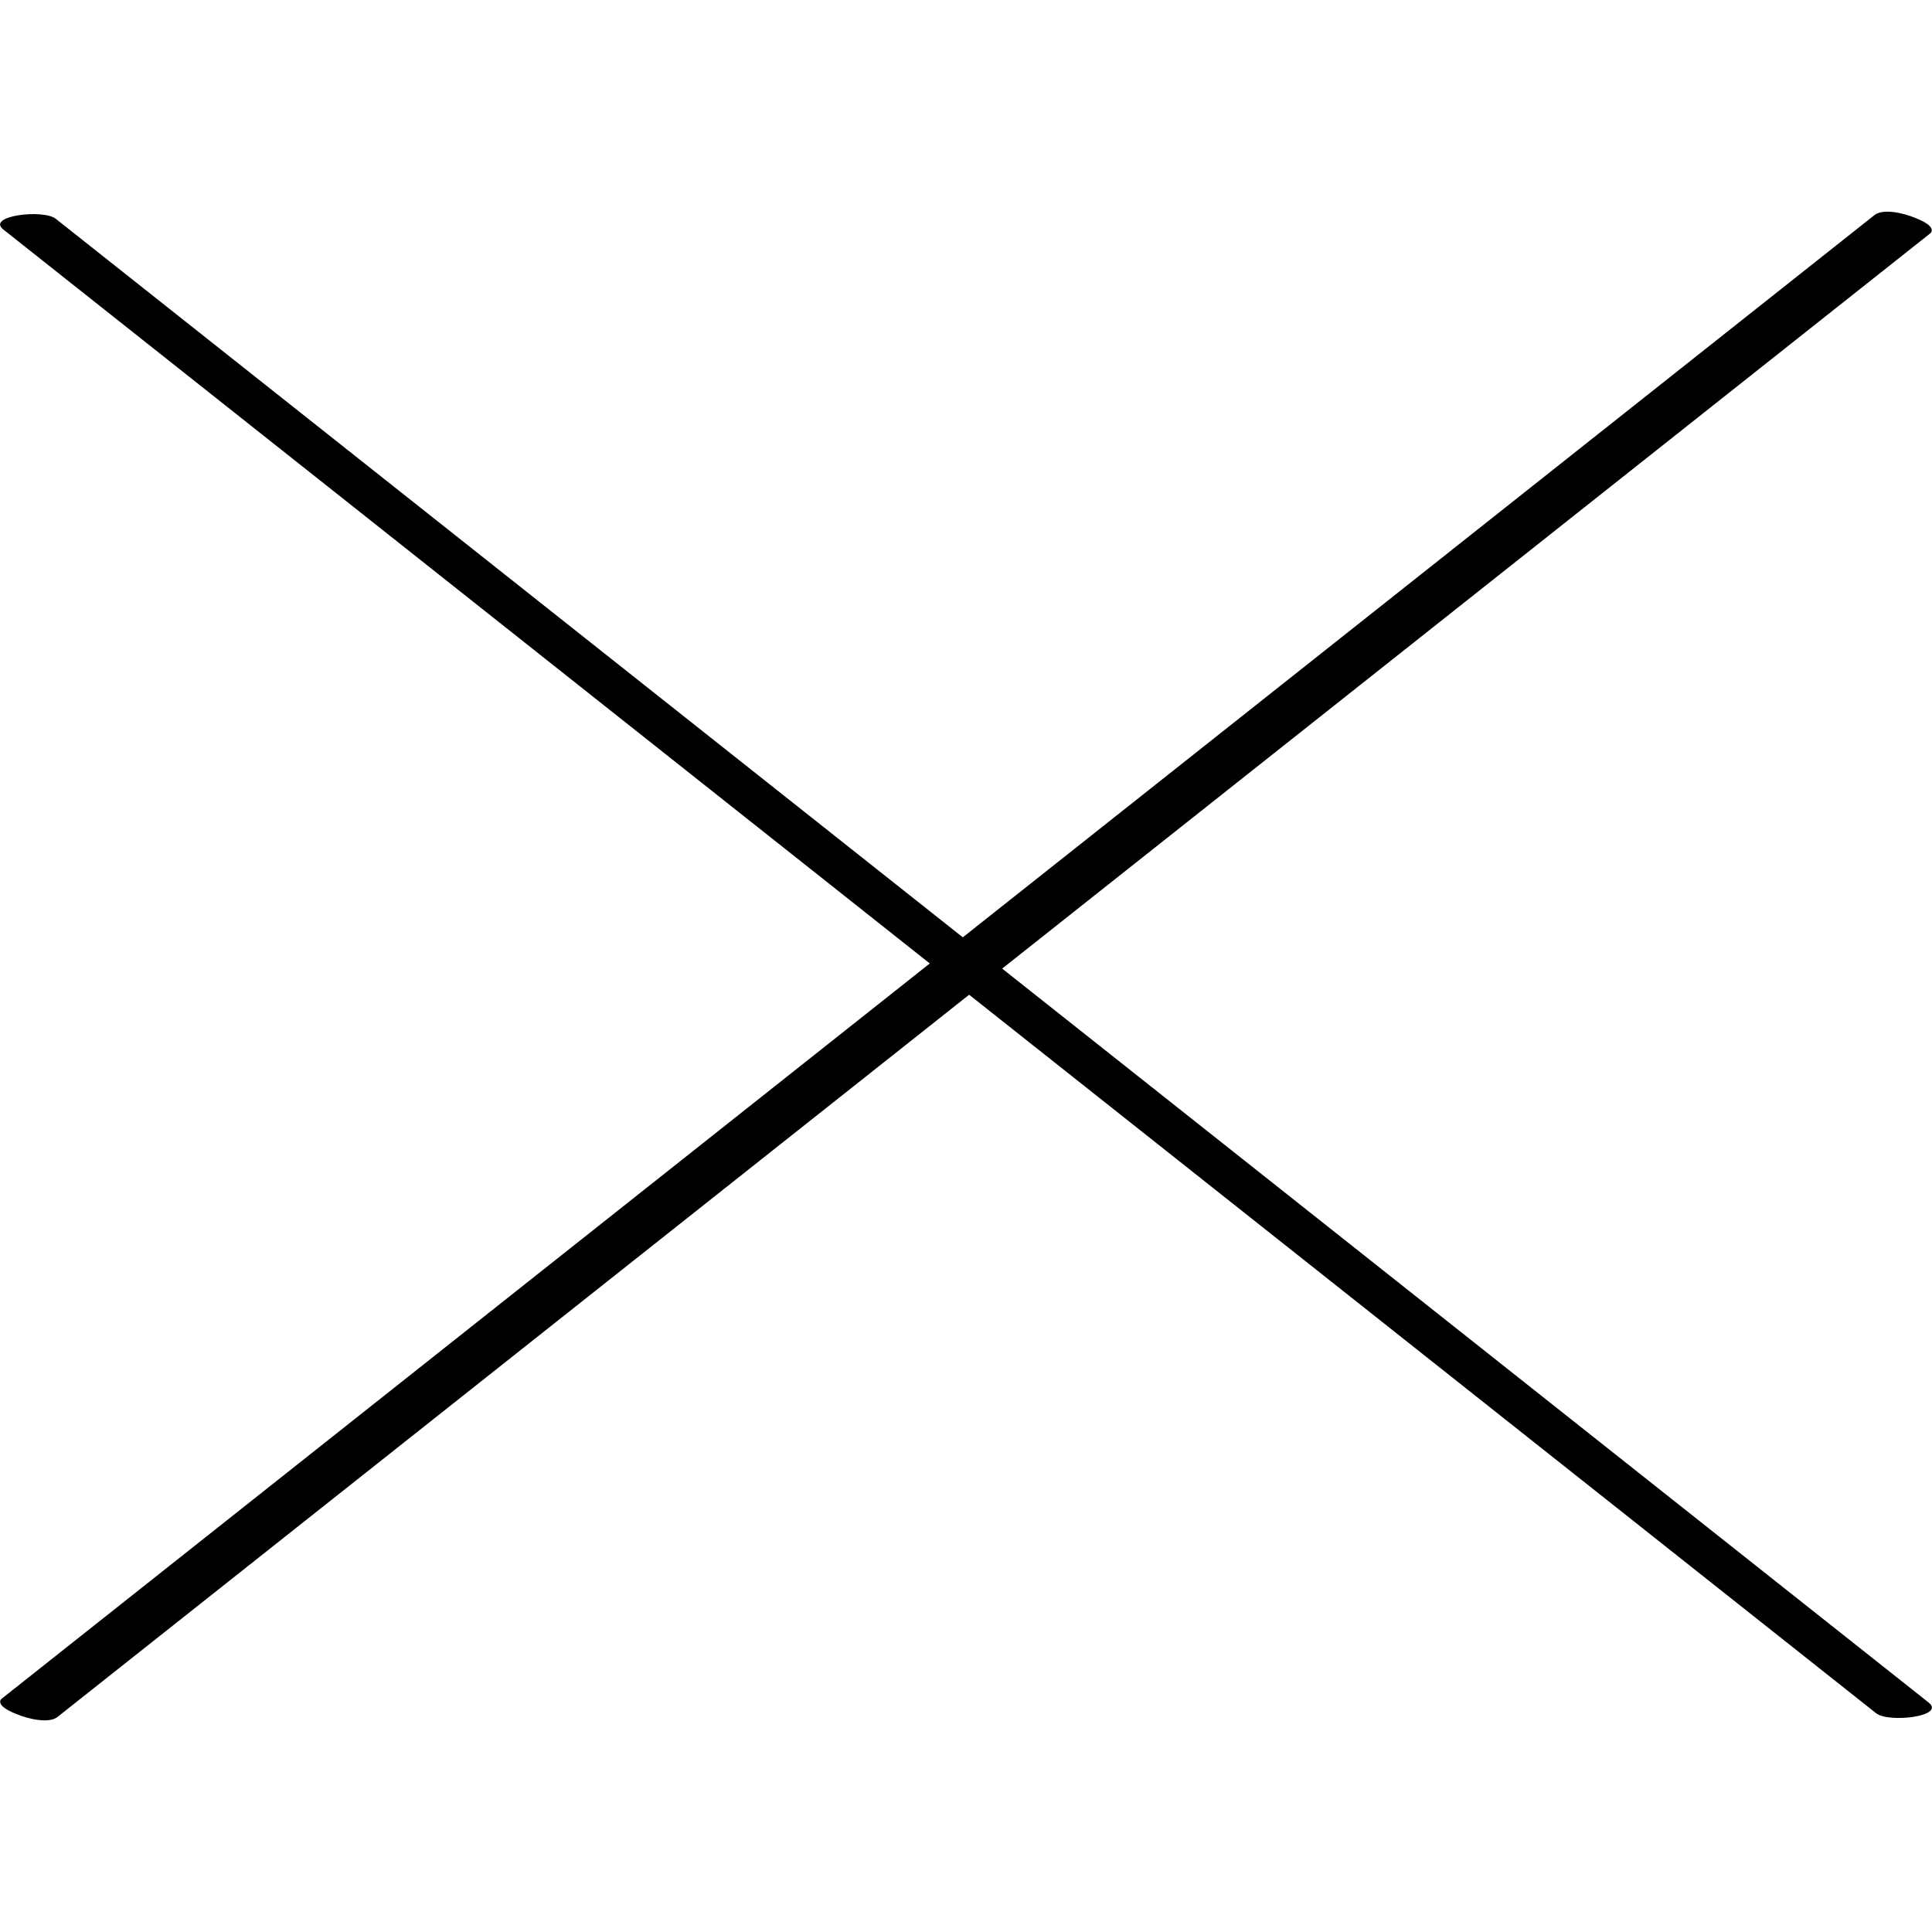
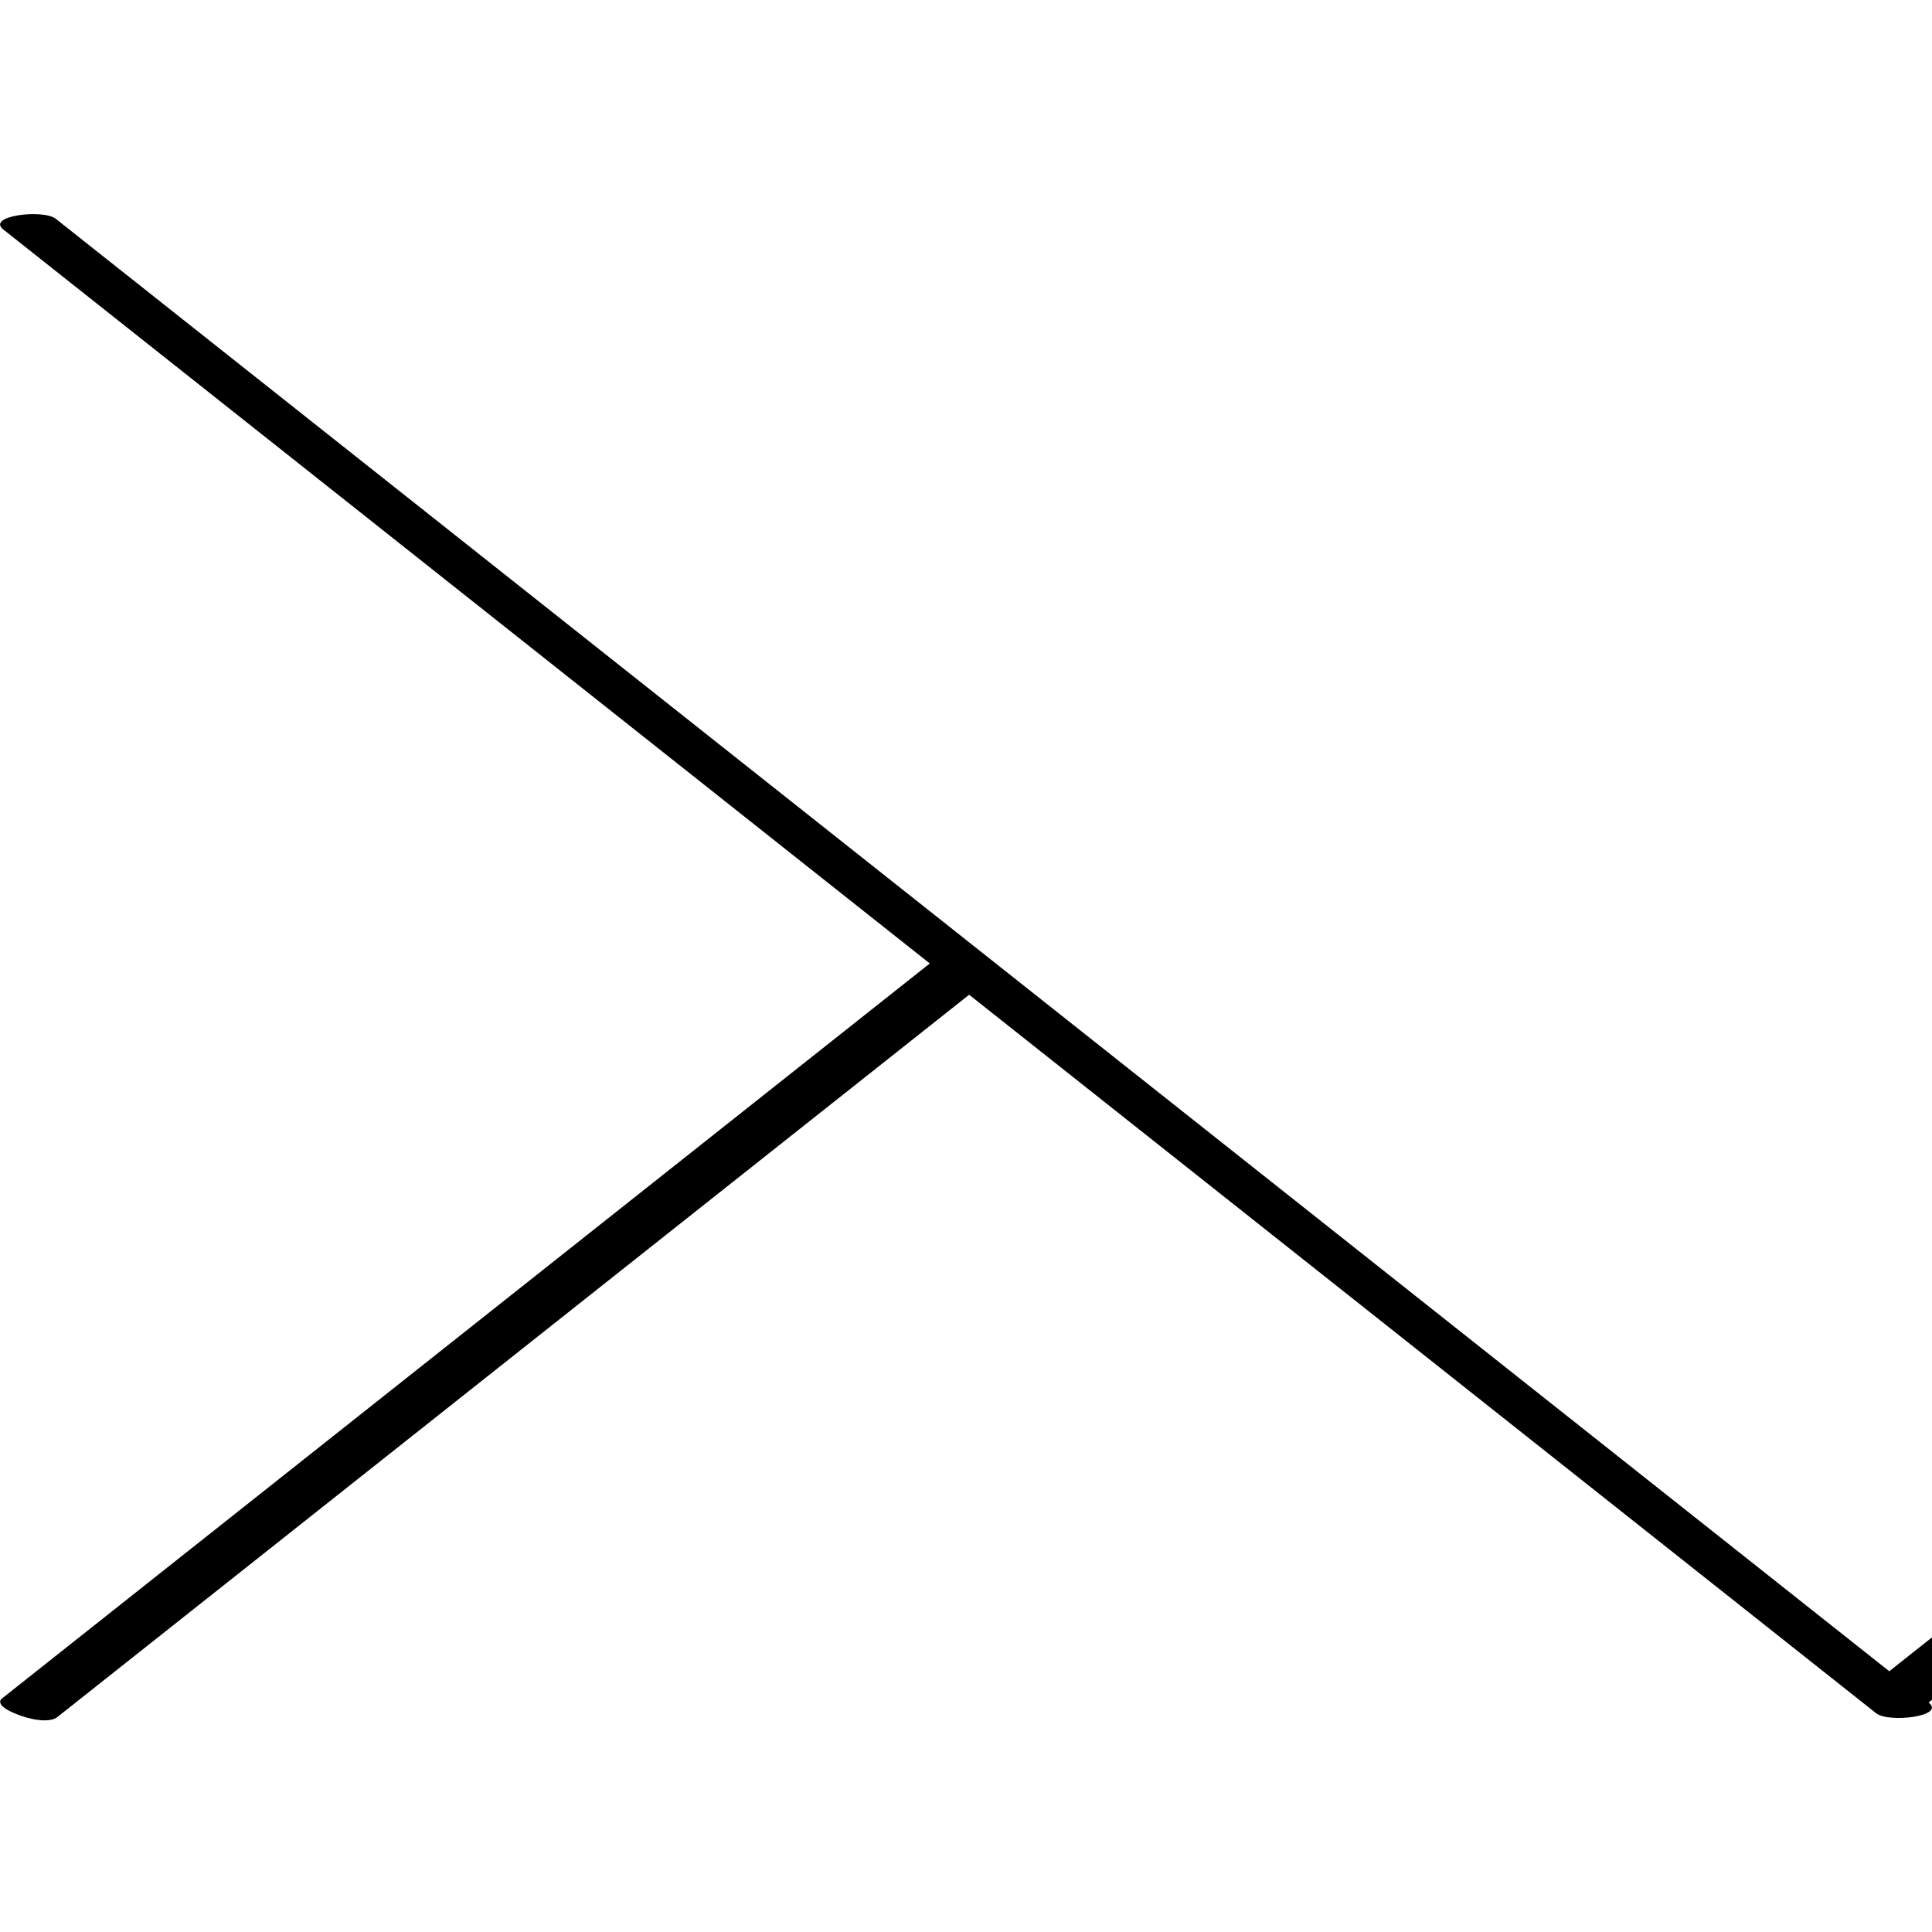
<svg xmlns="http://www.w3.org/2000/svg" enable-background="new 0 0 32 32" version="1.1" viewBox="0 0 32 32" xml:space="preserve">
  <g id="Outline_Hand_Drawn">
    <g>
-       <path d="M15.4,15.958c-5.124,4.059-10.247,8.118-15.371,12.177c-0.024,0.019-0.03,0.042-0.024,0.066    c0.008,0.058,0.11,0.126,0.25,0.182c0.233,0.1,0.561,0.162,0.695,0.057c5.034-3.988,10.068-7.976,15.102-11.964    c5.008,3.967,10.015,7.934,15.023,11.901c0.207,0.164,1.159,0.052,0.869-0.178c-5.115-4.052-10.23-8.104-15.345-12.156    c5.124-4.059,10.247-8.118,15.371-12.177c0.024-0.019,0.03-0.042,0.024-0.066c-0.008-0.059-0.112-0.127-0.252-0.183    c-0.233-0.1-0.56-0.161-0.693-0.056c-5.034,3.988-10.068,7.976-15.102,11.964C10.94,11.558,5.932,7.591,0.924,3.624    C0.717,3.46-0.234,3.573,0.056,3.802C5.171,7.854,10.285,11.906,15.4,15.958z" />
+       <path d="M15.4,15.958c-5.124,4.059-10.247,8.118-15.371,12.177c-0.024,0.019-0.03,0.042-0.024,0.066    c0.008,0.058,0.11,0.126,0.25,0.182c0.233,0.1,0.561,0.162,0.695,0.057c5.034-3.988,10.068-7.976,15.102-11.964    c5.008,3.967,10.015,7.934,15.023,11.901c0.207,0.164,1.159,0.052,0.869-0.178c5.124-4.059,10.247-8.118,15.371-12.177c0.024-0.019,0.03-0.042,0.024-0.066c-0.008-0.059-0.112-0.127-0.252-0.183    c-0.233-0.1-0.56-0.161-0.693-0.056c-5.034,3.988-10.068,7.976-15.102,11.964C10.94,11.558,5.932,7.591,0.924,3.624    C0.717,3.46-0.234,3.573,0.056,3.802C5.171,7.854,10.285,11.906,15.4,15.958z" />
    </g>
  </g>
</svg>